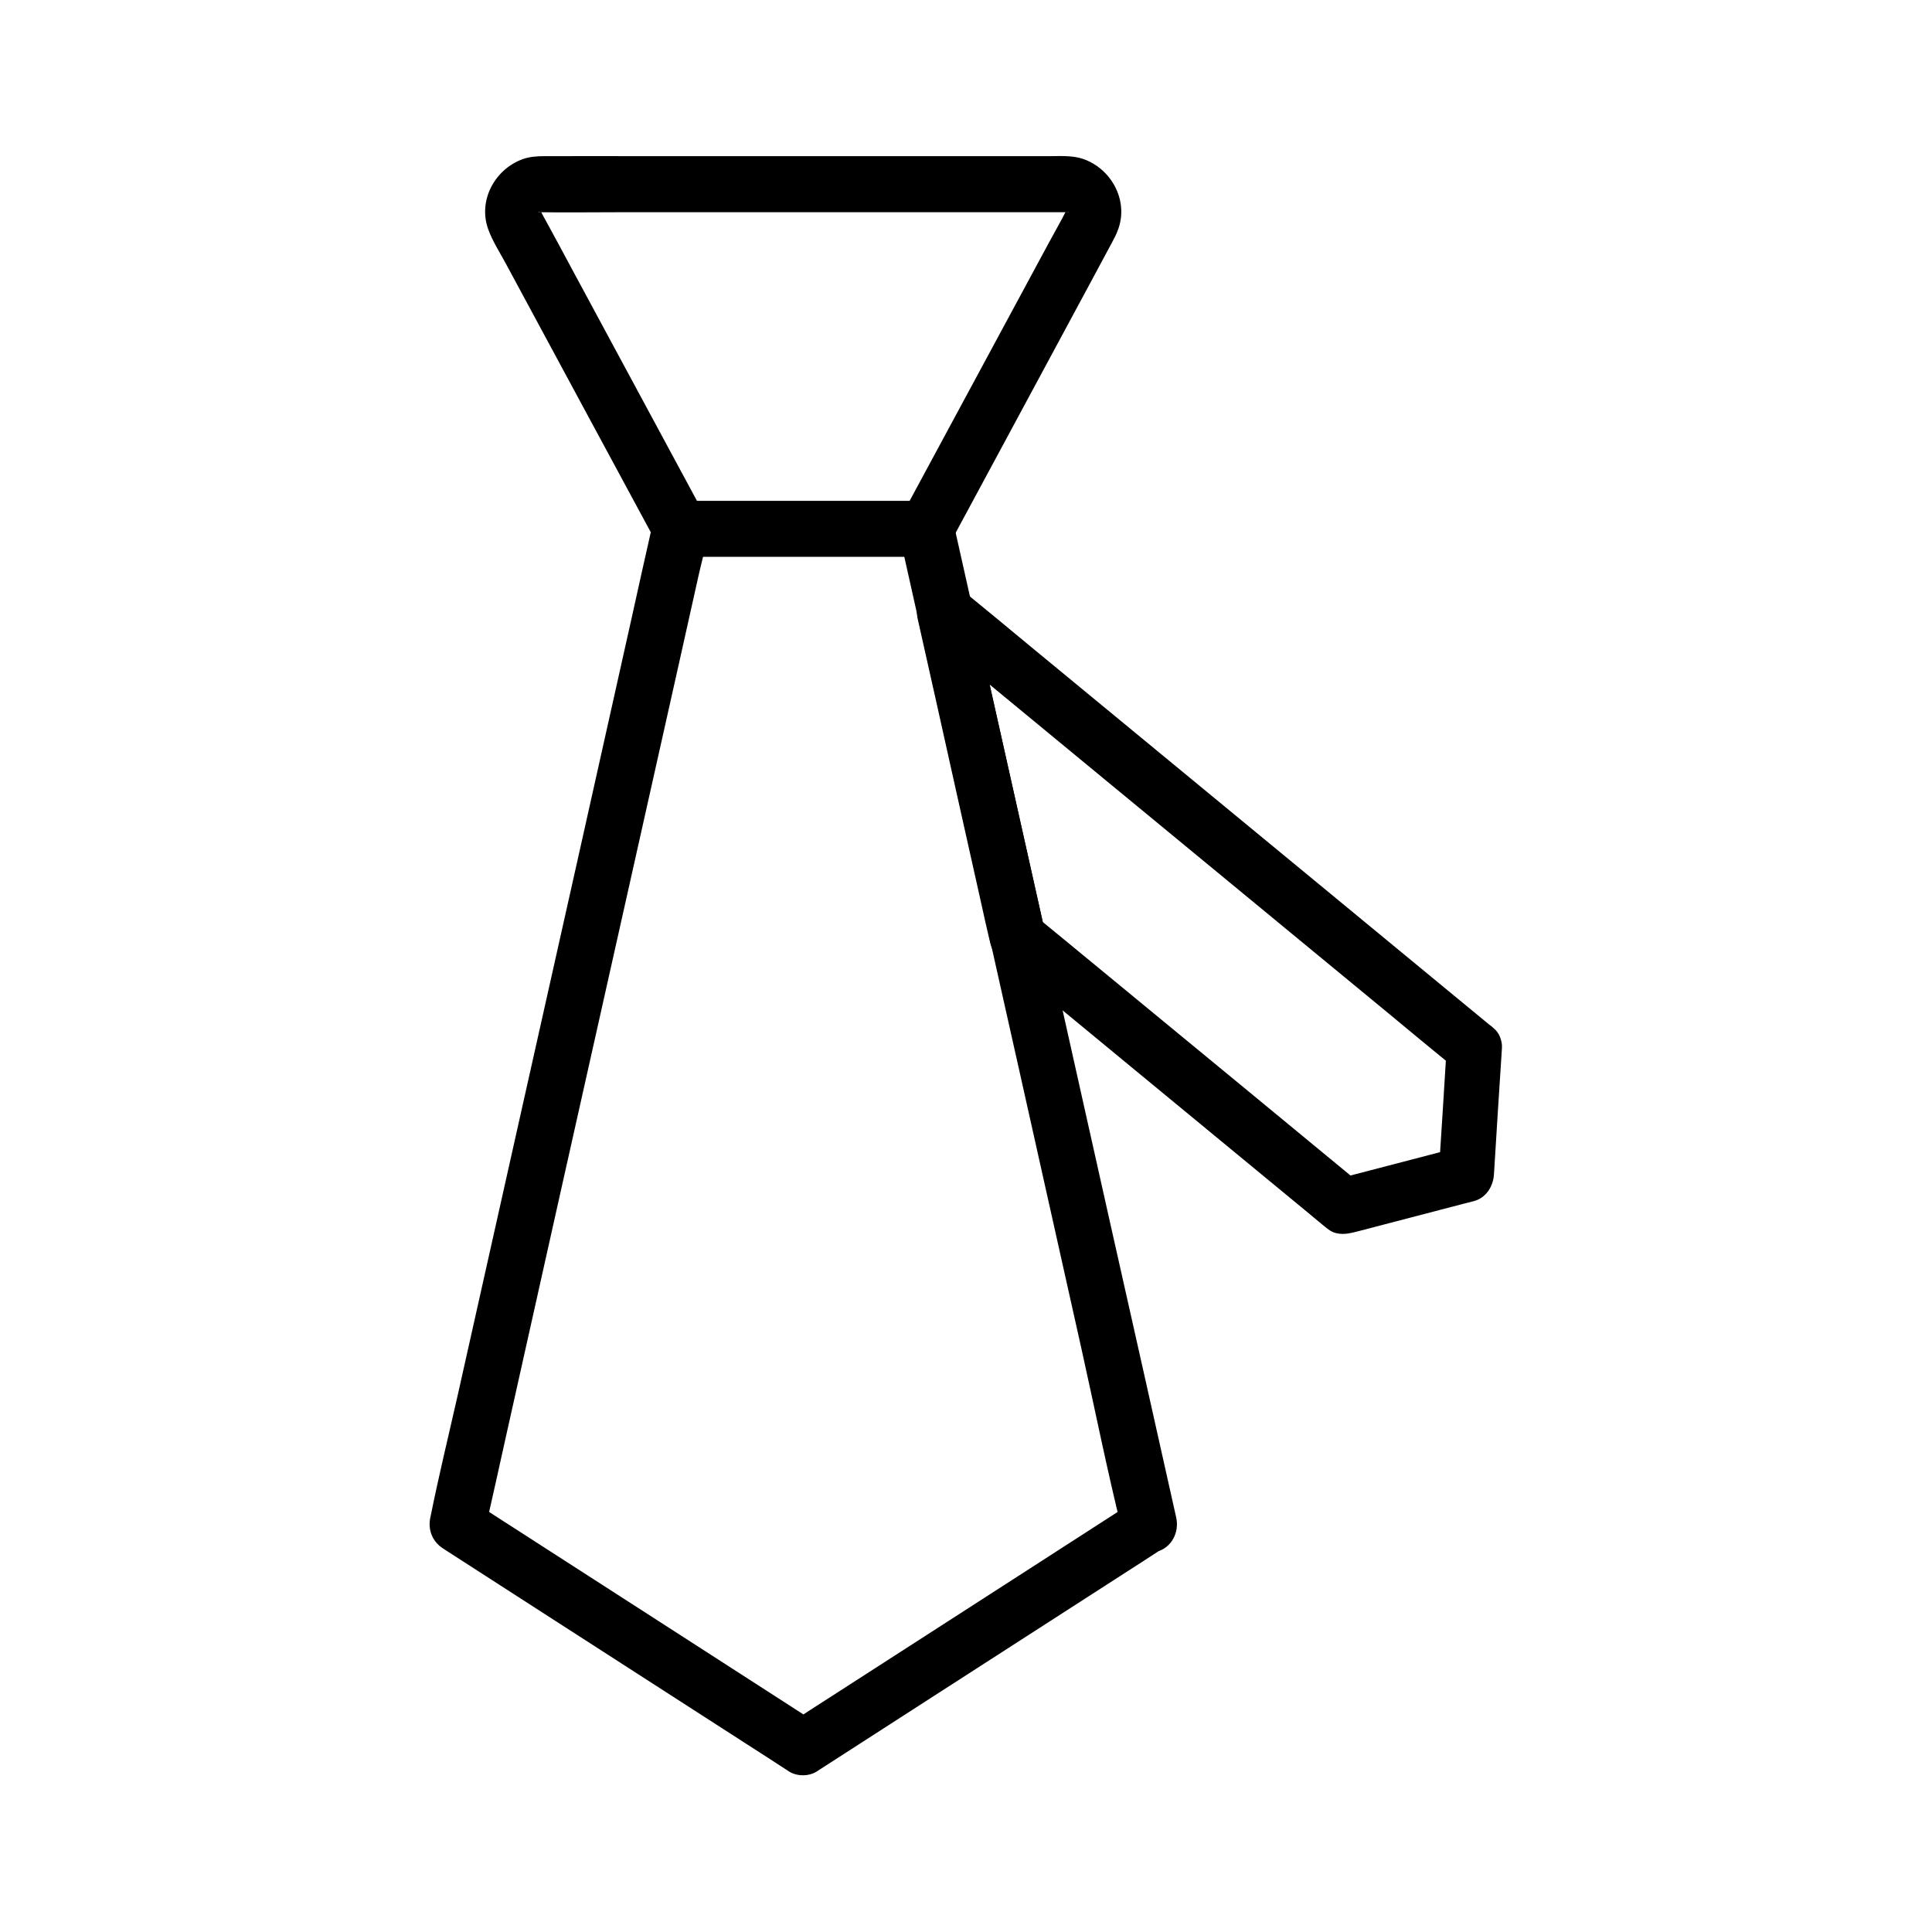
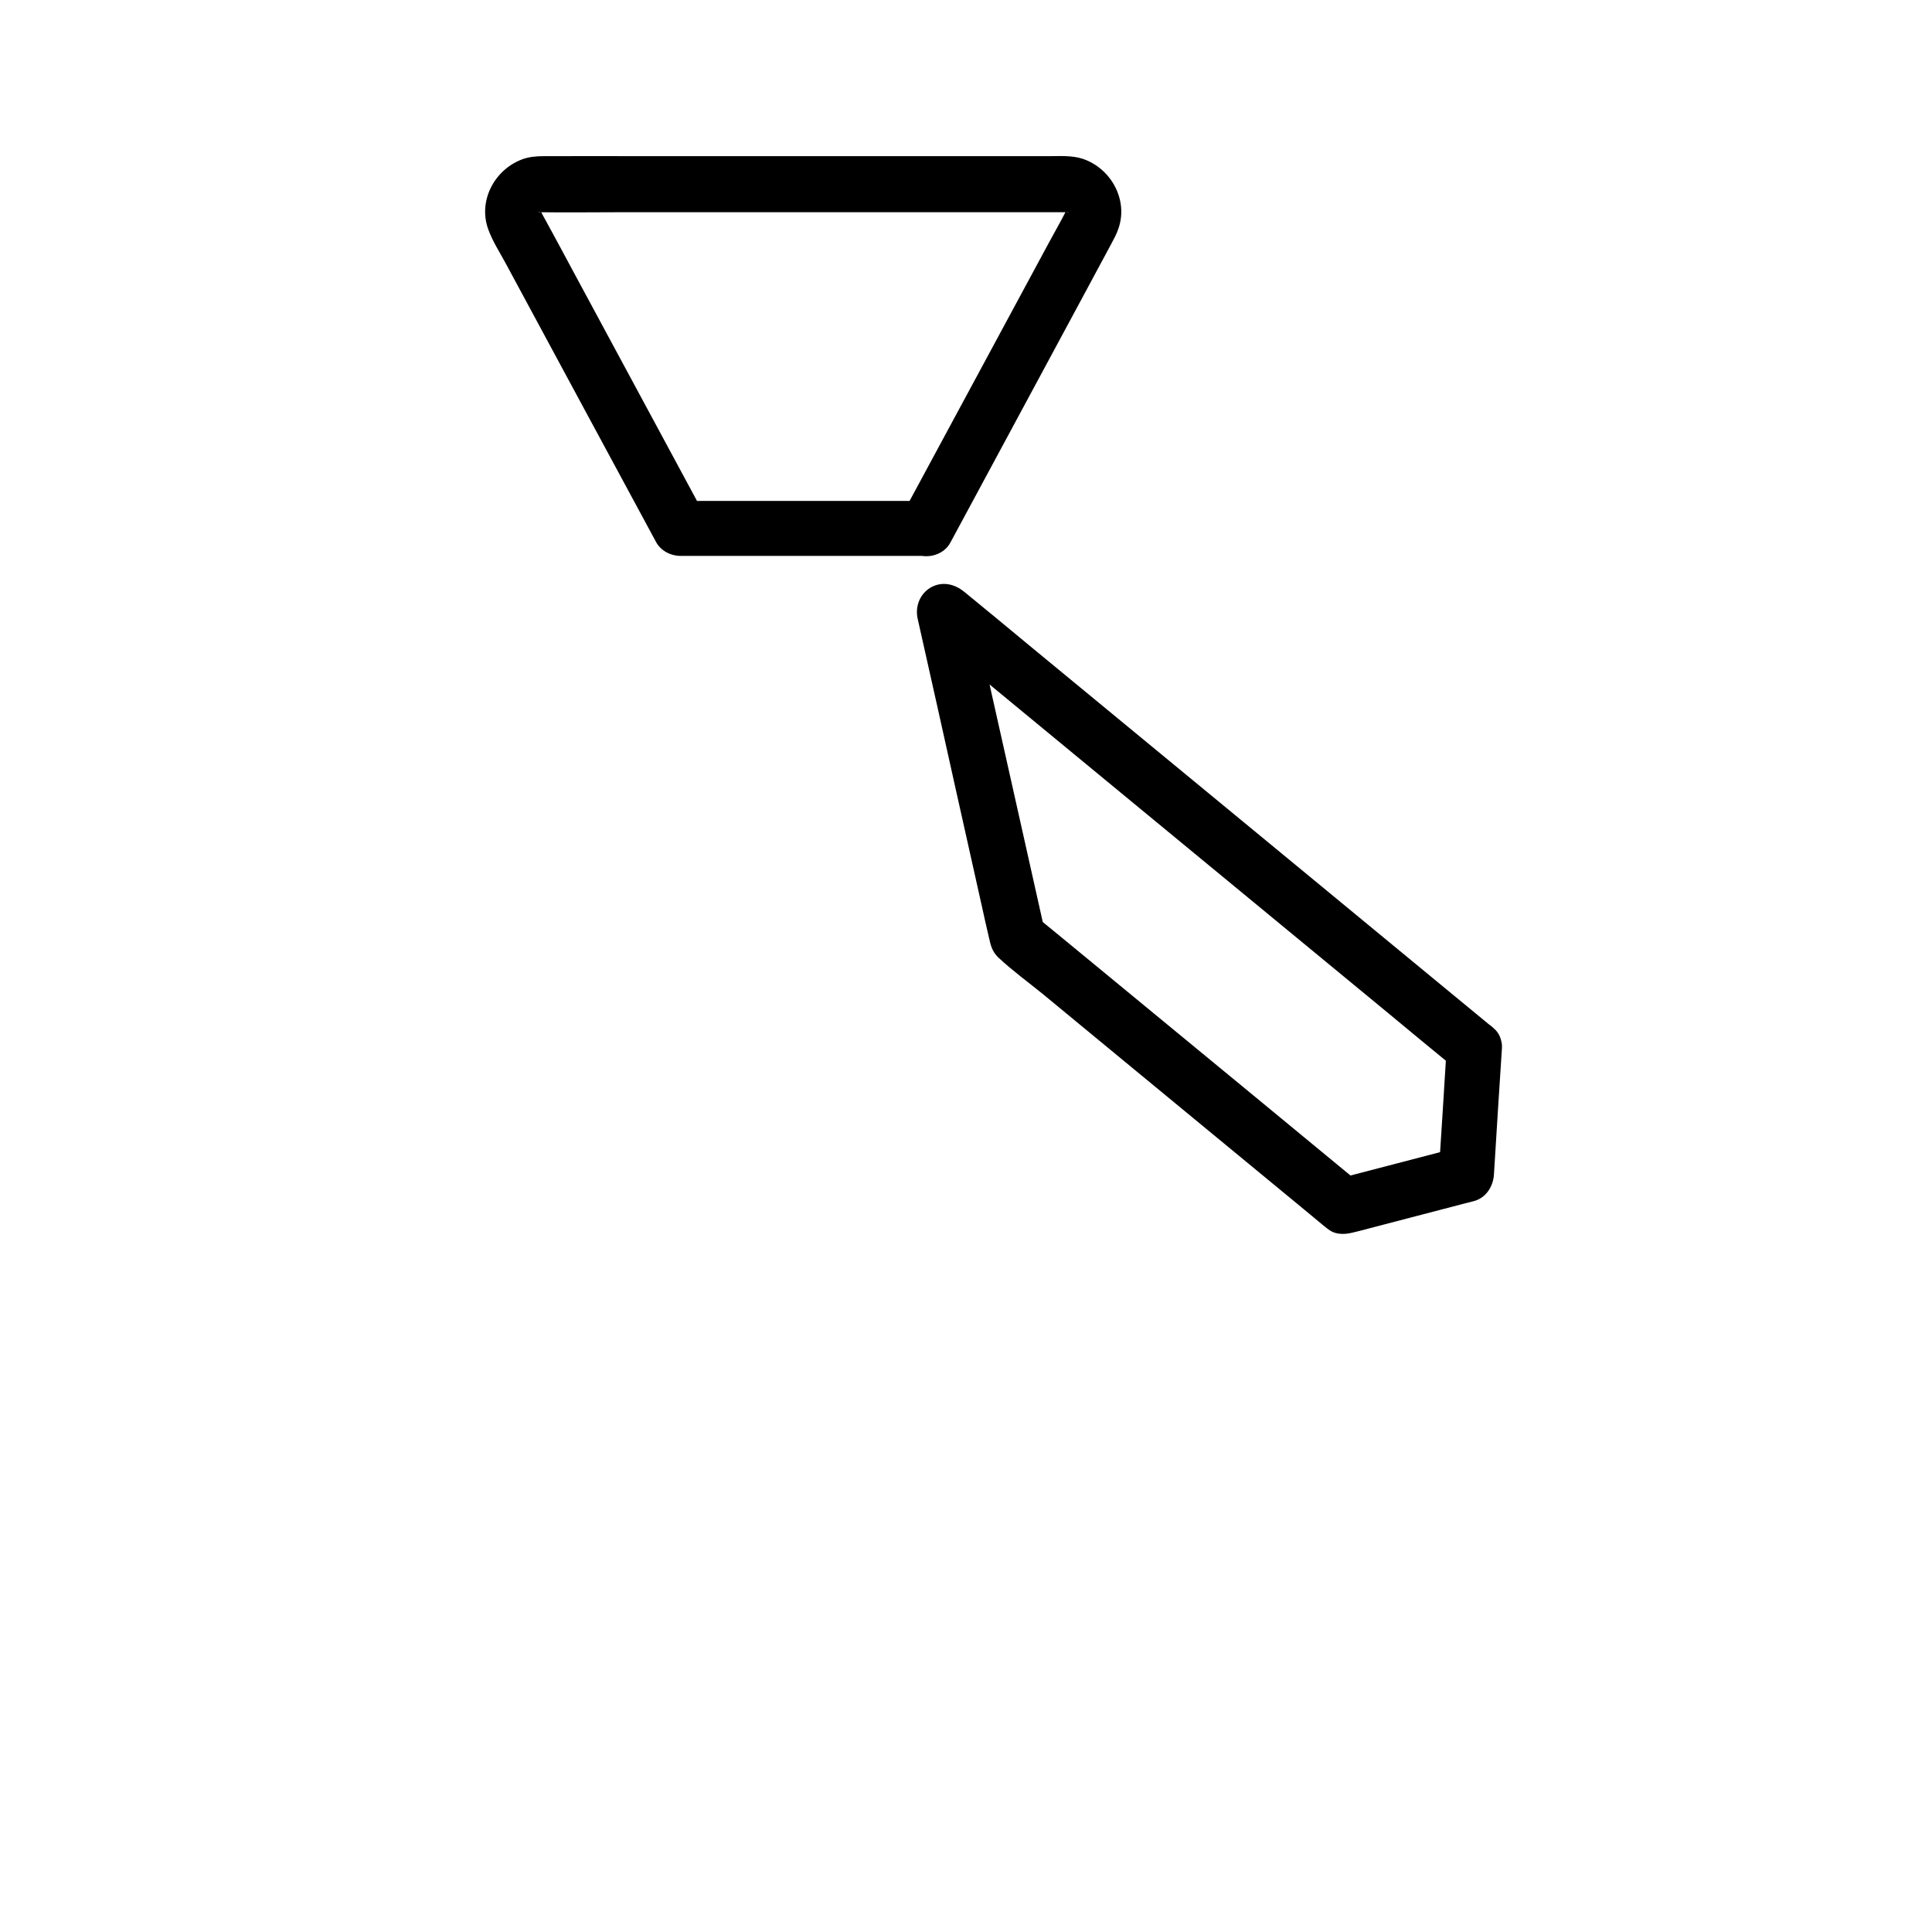
<svg xmlns="http://www.w3.org/2000/svg" fill="#000000" width="800px" height="800px" version="1.1" viewBox="144 144 512 512">
  <g>
    <path d="m527.38 421.65c-0.688 11.168-1.379 22.336-2.117 33.504 1.82-2.363 3.59-4.723 5.41-7.133-10.824 2.805-21.648 5.656-32.473 8.461 2.41 0.641 4.773 1.277 7.184 1.918-9.742-8.02-19.484-16.09-29.227-24.109-15.547-12.793-31.047-25.586-46.594-38.375-3.543-2.902-7.086-5.856-10.676-8.758 0.641 1.082 1.277 2.164 1.918 3.246-2.164-9.742-4.379-19.484-6.543-29.227-3.445-15.449-6.938-30.898-10.383-46.348-0.789-3.59-1.625-7.133-2.41-10.727-4.133 2.41-8.215 4.773-12.348 7.184 4.676 3.836 9.348 7.676 13.973 11.512 11.121 9.199 22.289 18.352 33.406 27.551 13.531 11.168 27.059 22.289 40.59 33.457 11.66 9.594 23.32 19.238 34.98 28.832 5.707 4.723 11.367 9.445 17.121 14.121 0.098 0.051 0.148 0.148 0.246 0.195 3.051 2.508 7.43 3 10.43 0 2.609-2.609 3.102-7.871 0-10.43-4.676-3.836-9.348-7.676-13.973-11.512-11.121-9.199-22.289-18.352-33.406-27.551-13.531-11.168-27.059-22.289-40.59-33.457-11.66-9.594-23.32-19.238-34.98-28.832-5.707-4.723-11.367-9.445-17.121-14.121-0.098-0.051-0.148-0.148-0.246-0.195-2.559-2.117-5.902-2.902-8.953-1.133-2.902 1.723-4.133 5.117-3.394 8.316 3.445 15.352 6.887 30.699 10.281 46.051 2.215 9.891 4.43 19.828 6.641 29.719 0.641 2.902 1.277 5.805 1.969 8.707 0.441 2.016 0.836 3.691 2.508 5.266 3.691 3.445 7.871 6.496 11.809 9.691 7.773 6.394 15.547 12.84 23.32 19.238 15.301 12.645 30.652 25.238 45.953 37.883 1.523 1.277 3.102 2.559 4.625 3.836 1.18 0.934 2.262 2.016 3.789 2.363 2.066 0.492 3.836 0 5.805-0.492 9.348-2.461 18.746-4.871 28.094-7.332 0.836-0.195 1.672-0.441 2.508-0.641 3.297-0.836 5.215-3.887 5.41-7.133 0.688-11.168 1.379-22.336 2.117-33.504 0.246-3.836-3.59-7.527-7.379-7.379-4.125 0.152-7.027 3.203-7.273 7.336z" />
    <path d="m389.52 276.75h-57.07-8.168c2.117 1.23 4.231 2.461 6.394 3.641-11.609-21.5-23.172-43-34.785-64.5-2.41-4.477-4.82-9.004-7.281-13.48-0.441-0.836-0.934-1.625-1.328-2.461 0-0.051-0.051-0.051-0.051-0.098 0.098 0.195 0.148 0.395 0.246 0.59-0.195-0.836-0.246-0.789-0.098 0.148v-0.59c-0.195 0.984-0.195 1.031 0 0.246 0.051-0.195 0.098-0.395 0.195-0.543-0.395 0.887-0.395 0.934 0.051 0.195-0.148 0.195-0.297 0.395-0.441 0.59 0.59-0.543 0.543-0.543-0.195 0 0.148-0.098 0.344-0.195 0.492-0.297-0.887 0.297-0.887 0.344-0.098 0.051-0.297 0.148-1.574 0-0.051 0 6.594 0.098 13.234 0 19.828 0h90.379 27.551 1.477c1.523 0 0.195 0.098-0.098 0 0.195 0.051 0.395 0.098 0.59 0.195-0.836-0.344-0.887-0.344-0.195 0.051-0.195-0.148-0.395-0.297-0.59-0.441 0.543 0.59 0.543 0.543-0.051-0.148 0.098 0.148 0.195 0.344 0.297 0.492-0.344-0.887-0.344-0.934-0.098-0.148 0.051 0.195 0.098 0.395 0.148 0.59-0.148-0.984-0.195-1.082-0.148-0.195 0.051-0.246 0.051-0.492 0.098-0.789-0.246 0.789-0.246 0.789 0.051 0-0.051 0.051-0.051 0.098-0.098 0.148-1.426 2.805-3 5.512-4.477 8.266-12.645 23.469-25.34 46.938-37.984 70.406-0.297 0.543-0.59 1.133-0.887 1.672-1.871 3.492-0.887 8.02 2.656 10.086 3.344 1.969 8.215 0.887 10.086-2.656 4.43-8.215 8.855-16.434 13.285-24.648 7.527-13.973 15.055-27.945 22.582-41.918 2.215-4.133 4.477-8.316 6.691-12.449 0.738-1.379 1.477-2.707 1.969-4.184 2.656-7.625-1.969-15.988-9.496-18.5-2.856-0.934-6.102-0.688-9.055-0.688h-13.973-44.871-47.723c-9.055 0-18.105-0.051-27.16 0-1.918 0-3.789 0.148-5.609 0.789-7.43 2.707-11.906 11.02-9.102 18.648 1.133 3.102 3 6.004 4.574 8.906 6.988 12.941 13.973 25.93 20.961 38.867 6.004 11.07 11.957 22.188 17.957 33.258 0.344 0.59 0.641 1.23 0.984 1.82 1.23 2.262 3.836 3.641 6.394 3.641h57.07 8.168c3.836 0 7.578-3.394 7.379-7.379-0.191-3.789-3.242-7.184-7.375-7.184z" />
-     <path d="m444.82 541.7c-10.332 6.641-20.664 13.332-30.996 19.977-16.434 10.578-32.914 21.207-49.348 31.785-3.738 2.41-7.527 4.82-11.266 7.281h7.43c-10.332-6.641-20.664-13.332-30.996-19.977-16.434-10.578-32.914-21.207-49.348-31.785-3.738-2.41-7.527-4.82-11.266-7.281 1.133 2.754 2.262 5.559 3.394 8.316 1.969-8.758 3.938-17.465 5.856-26.223 4.676-21.008 9.398-42.016 14.07-62.977 5.707-25.387 11.367-50.824 17.074-76.211 4.922-21.992 9.84-43.938 14.762-65.93 1.625-7.281 3.246-14.562 4.871-21.844 0.738-3.394 1.723-6.789 2.312-10.234 0.051-0.148 0.051-0.297 0.098-0.441-2.363 1.82-4.723 3.59-7.133 5.41h57.07 8.168c-2.363-1.82-4.723-3.59-7.133-5.41 3.394 15.105 6.742 30.207 10.137 45.312 4.625 20.664 9.25 41.328 13.875 61.992 2.559 11.367 5.066 22.73 7.625 34.047 5.512 24.648 11.02 49.297 16.531 73.996 3.543 15.891 6.742 31.93 10.676 47.773 0.051 0.246 0.098 0.492 0.148 0.789 0.887 3.887 5.363 6.148 9.102 5.164 3.984-1.082 6.051-5.164 5.164-9.102-3-13.332-5.953-26.668-8.953-40-5.617-24.898-11.176-49.793-16.734-74.637-3.051-13.676-6.102-27.355-9.199-41.082-4.035-18.055-8.07-36.062-12.102-54.121-3.691-16.531-7.43-33.113-11.121-49.645-0.344-1.477-0.641-2.953-0.984-4.43-0.688-3.148-3.984-5.41-7.133-5.41h-57.07-8.168c-3.102 0-6.394 2.262-7.133 5.41-1.969 8.758-3.938 17.465-5.856 26.223-4.676 21.008-9.398 42.016-14.07 62.977-5.707 25.387-11.367 50.824-17.074 76.211-4.922 21.992-9.84 43.938-14.762 65.93-2.41 10.676-5.019 21.352-7.184 32.078-0.051 0.148-0.051 0.297-0.098 0.441-0.738 3.344 0.543 6.496 3.394 8.316 10.332 6.641 20.664 13.332 30.996 19.977 16.434 10.578 32.914 21.207 49.348 31.785 3.738 2.41 7.527 4.82 11.266 7.281 2.117 1.379 5.312 1.379 7.43 0 10.332-6.641 20.664-13.332 30.996-19.977 16.434-10.578 32.914-21.207 49.348-31.785 3.738-2.41 7.527-4.82 11.266-7.281 3.344-2.164 4.723-6.543 2.656-10.086-1.77-3.293-6.594-4.769-9.938-2.606z" />
  </g>
</svg>